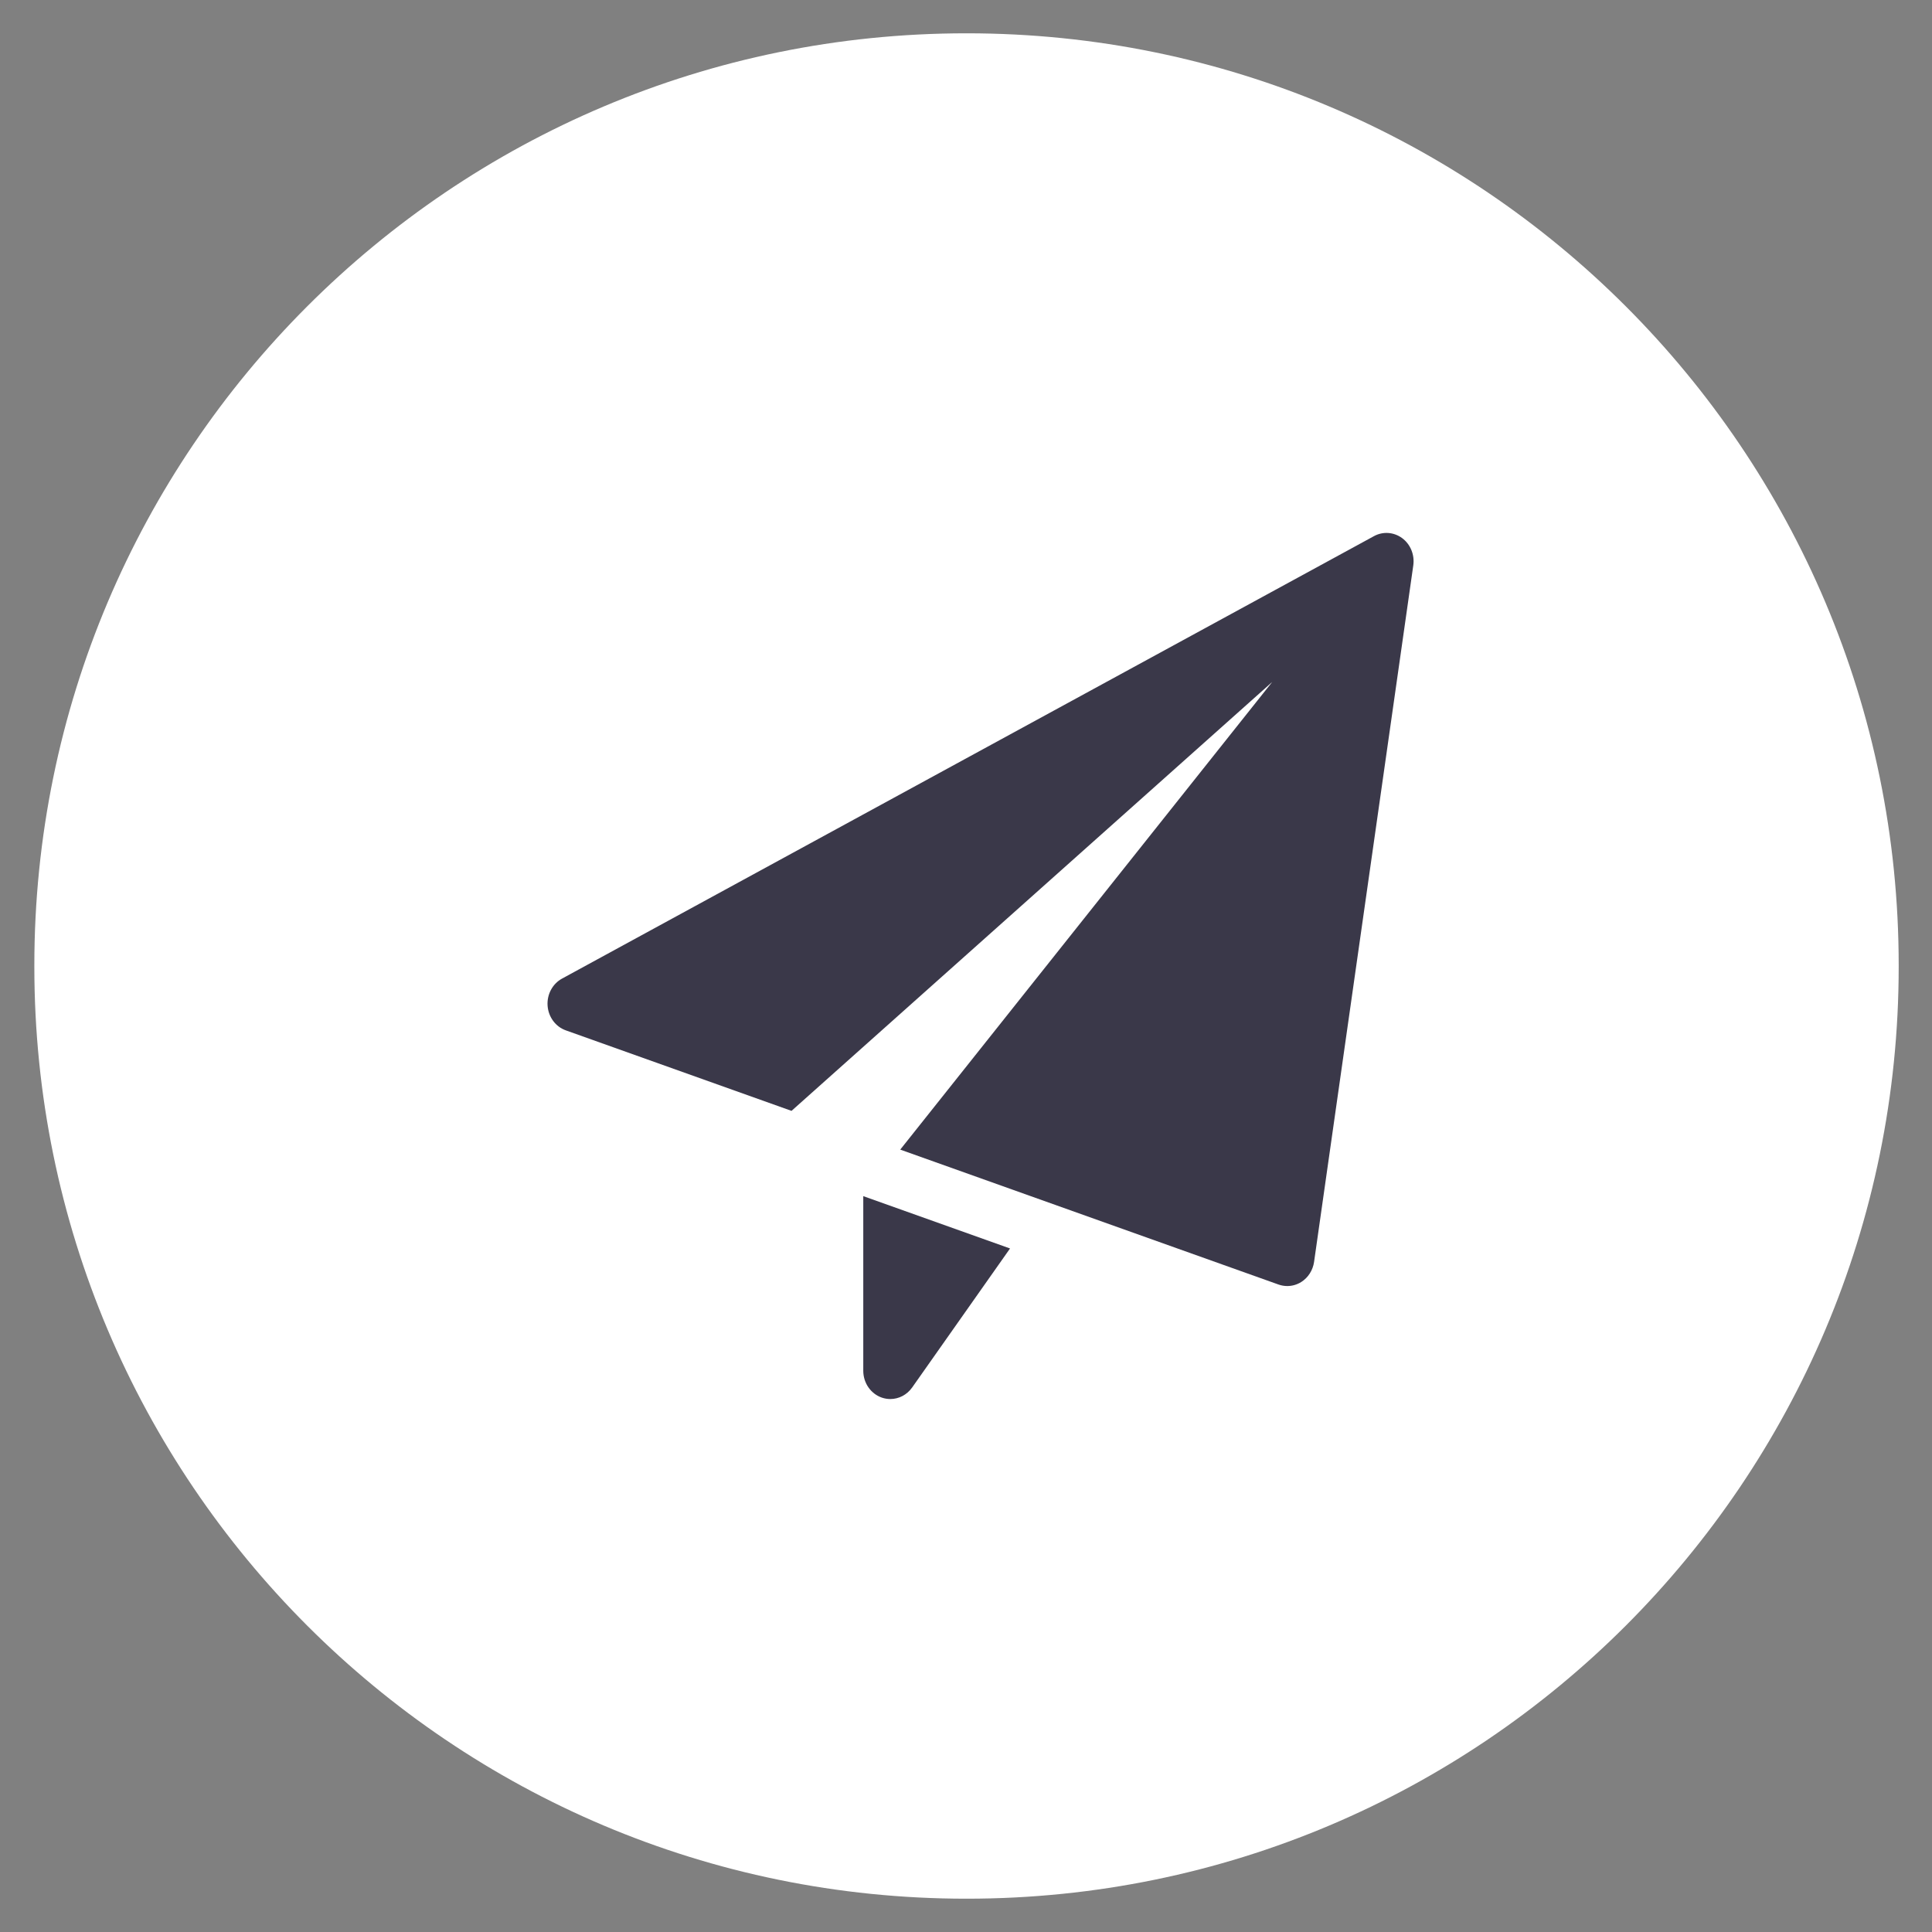
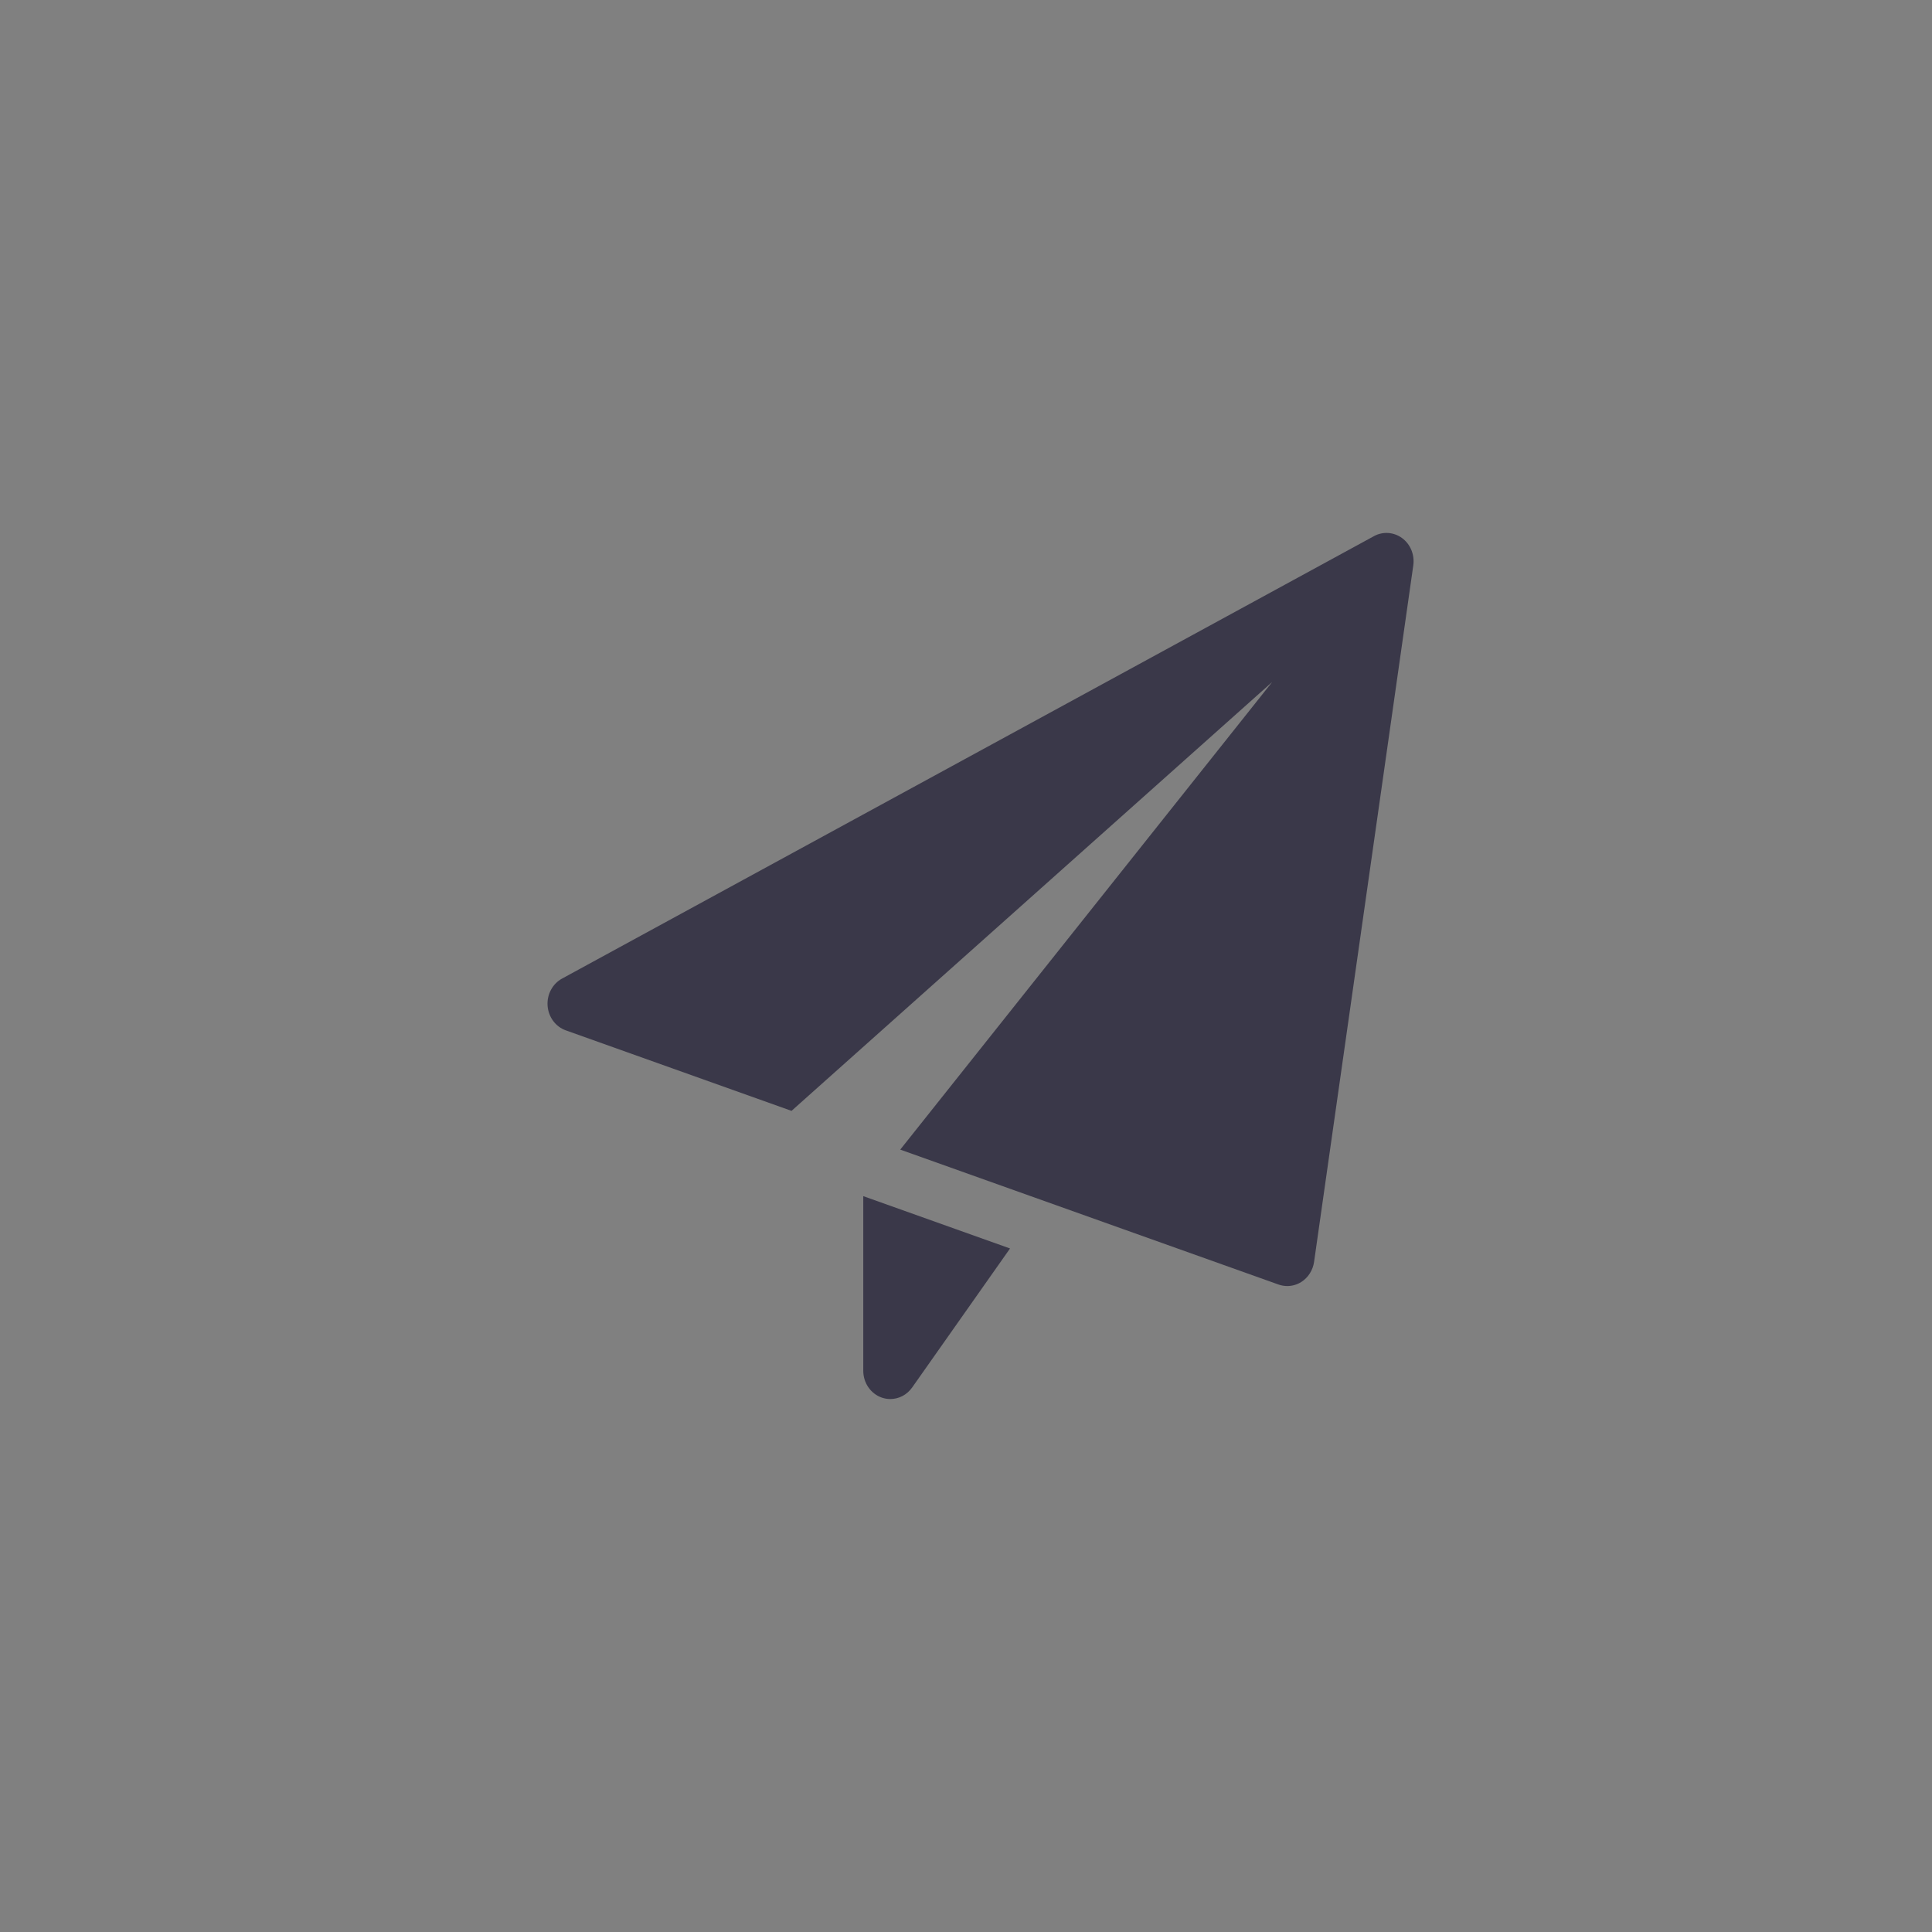
<svg xmlns="http://www.w3.org/2000/svg" width="58" height="58" viewBox="0 0 58 58" fill="none">
  <rect x="0" y="0" width="58" height="58" fill="#808080" stroke="none" />
-   <path fill-rule="evenodd" clip-rule="evenodd" d="M29.009 1H29.022C44.474 1 57 13.526 57 28.978V29.022C57 44.474 44.474 57 29.022 57H29.009C13.557 57 1.031 44.474 1.031 29.022V28.978C1.031 13.526 13.557 1 29.009 1Z" fill="white" />
  <path fill-rule="evenodd" clip-rule="evenodd" d="M41.248 16.095C41.519 15.947 41.846 15.972 42.095 16.156C42.344 16.341 42.472 16.656 42.428 16.972L39.449 37.886C39.413 38.133 39.273 38.354 39.067 38.485C38.939 38.566 38.792 38.608 38.645 38.608C38.556 38.608 38.467 38.592 38.383 38.563L27.026 34.512L38.193 20.473L23.762 33.349L16.986 30.932C16.679 30.823 16.464 30.533 16.439 30.194C16.415 29.856 16.585 29.535 16.873 29.378L41.248 16.095ZM25.916 41.152V35.909L30.322 37.48L27.383 41.654C27.227 41.875 26.982 42 26.728 42C26.644 42 26.558 41.986 26.475 41.958C26.141 41.843 25.916 41.518 25.916 41.152Z" fill="#3A3849" />
</svg>